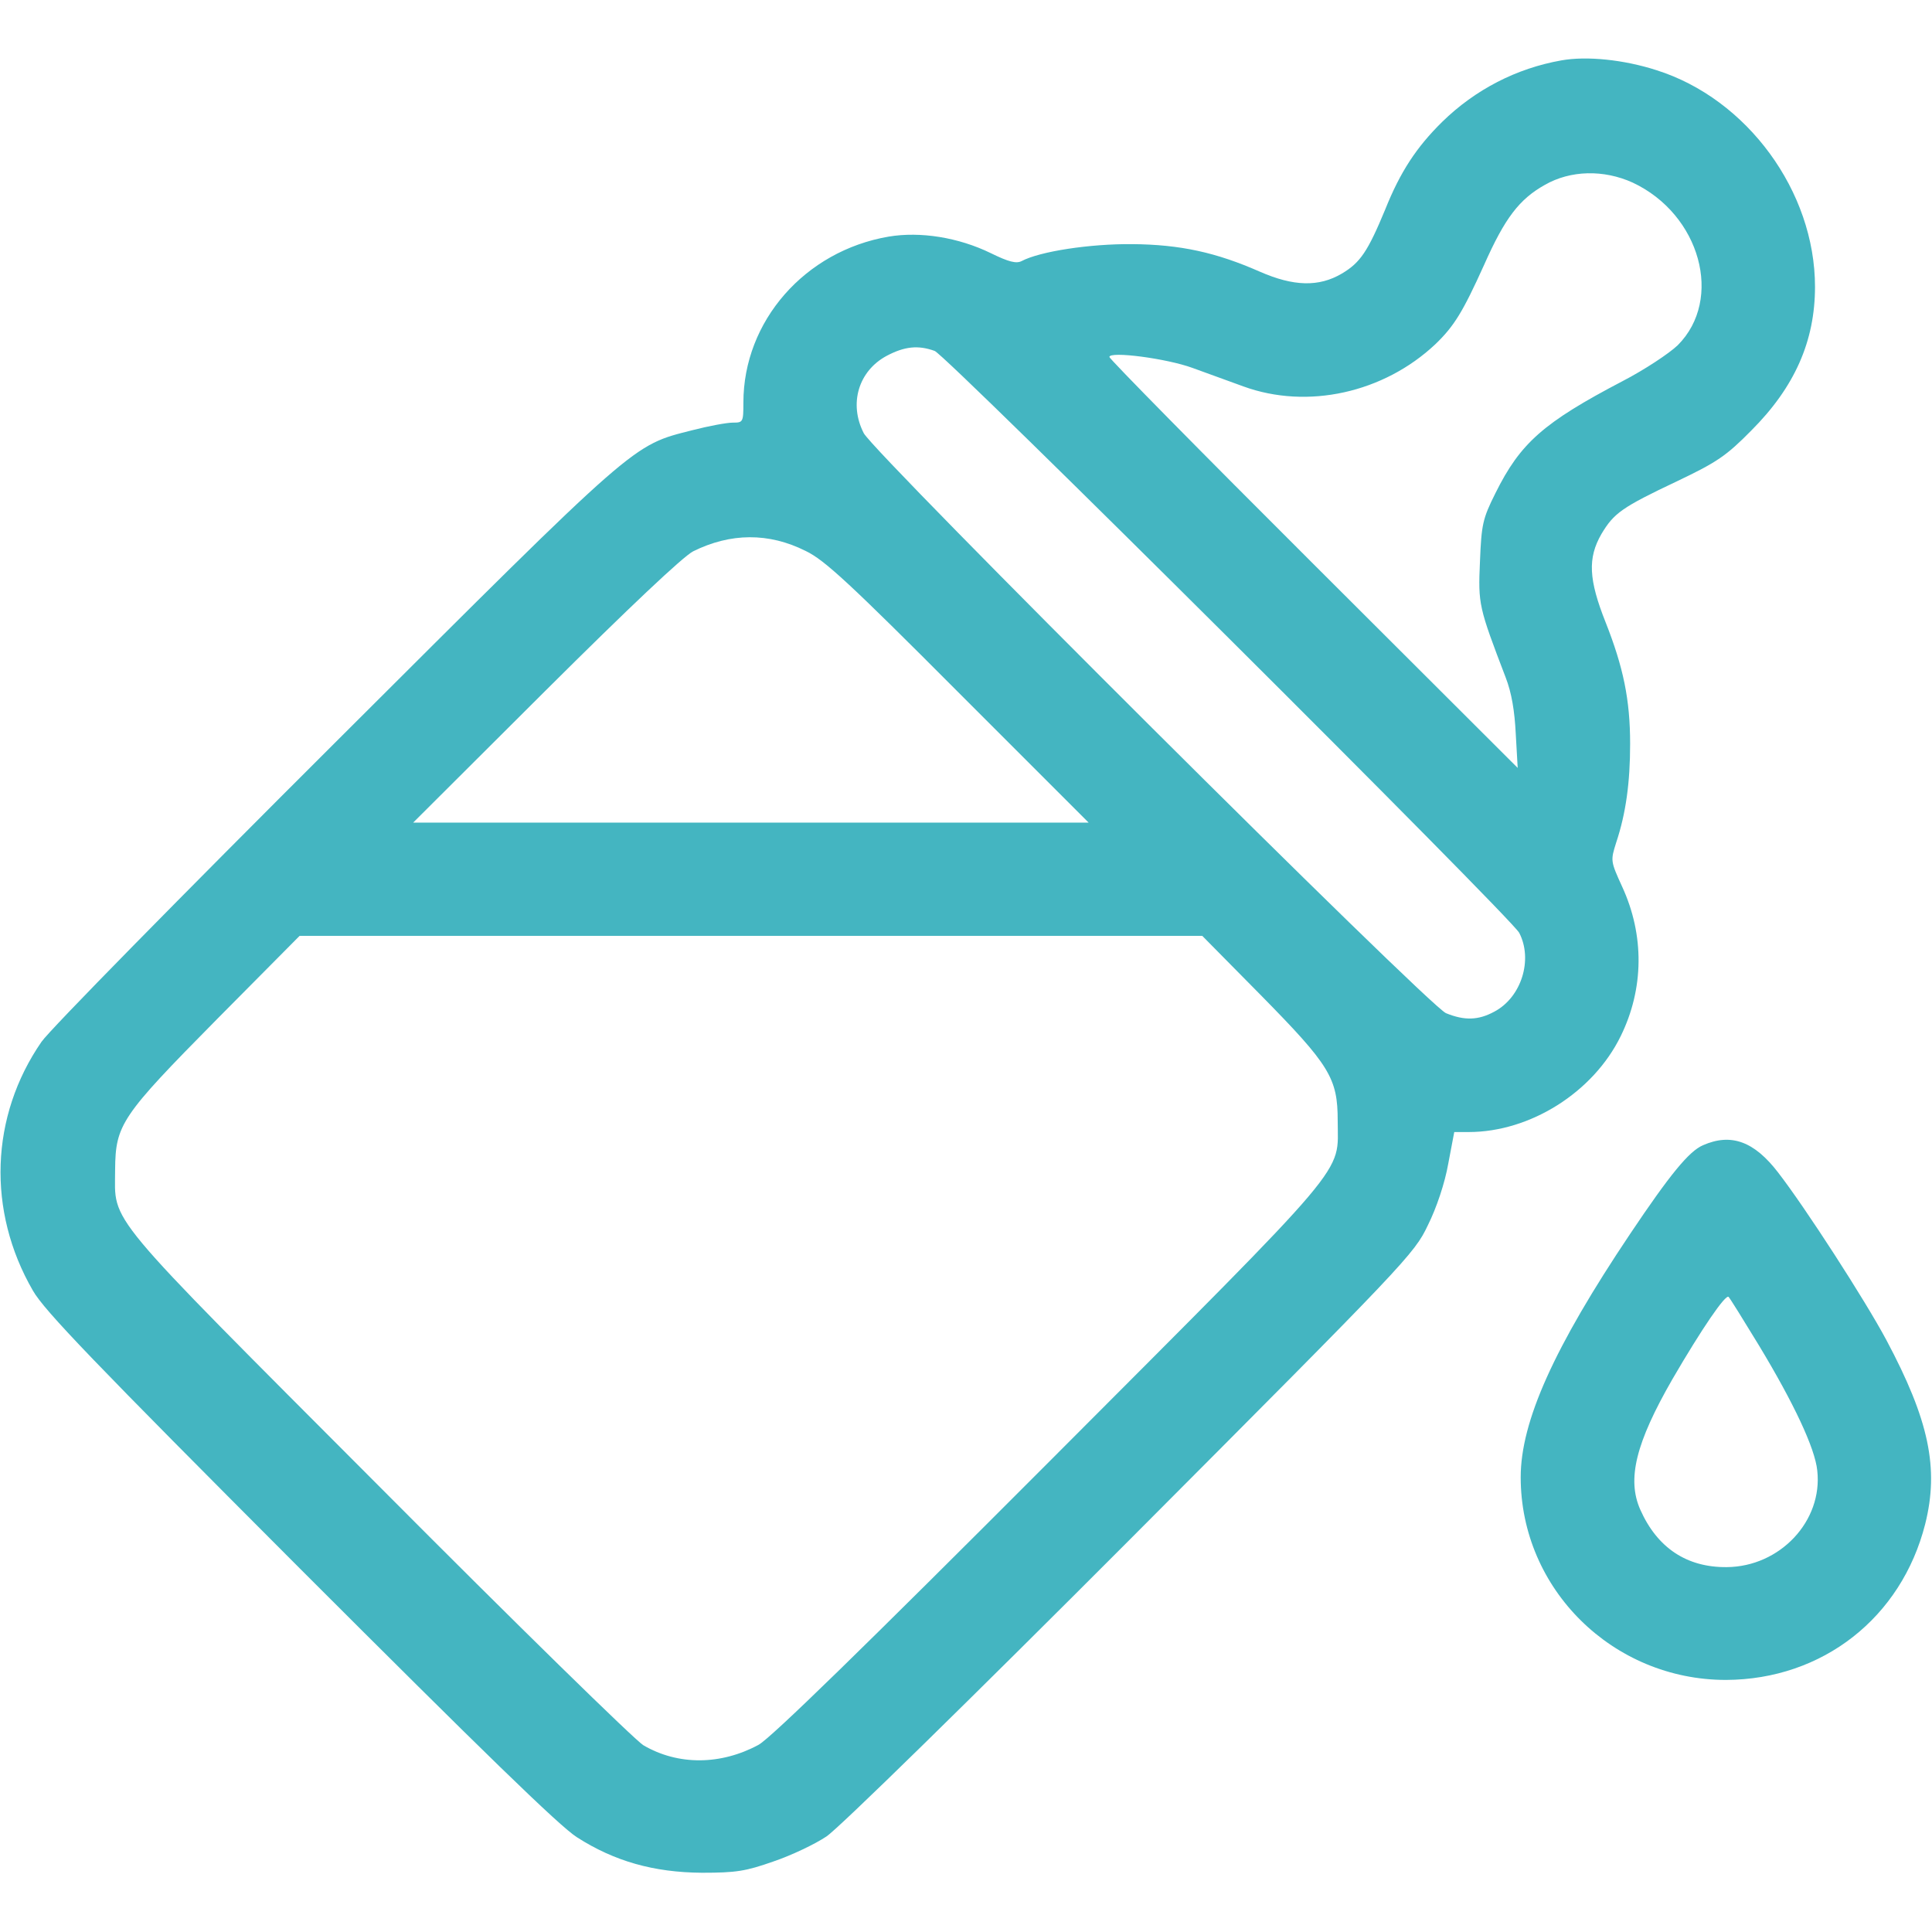
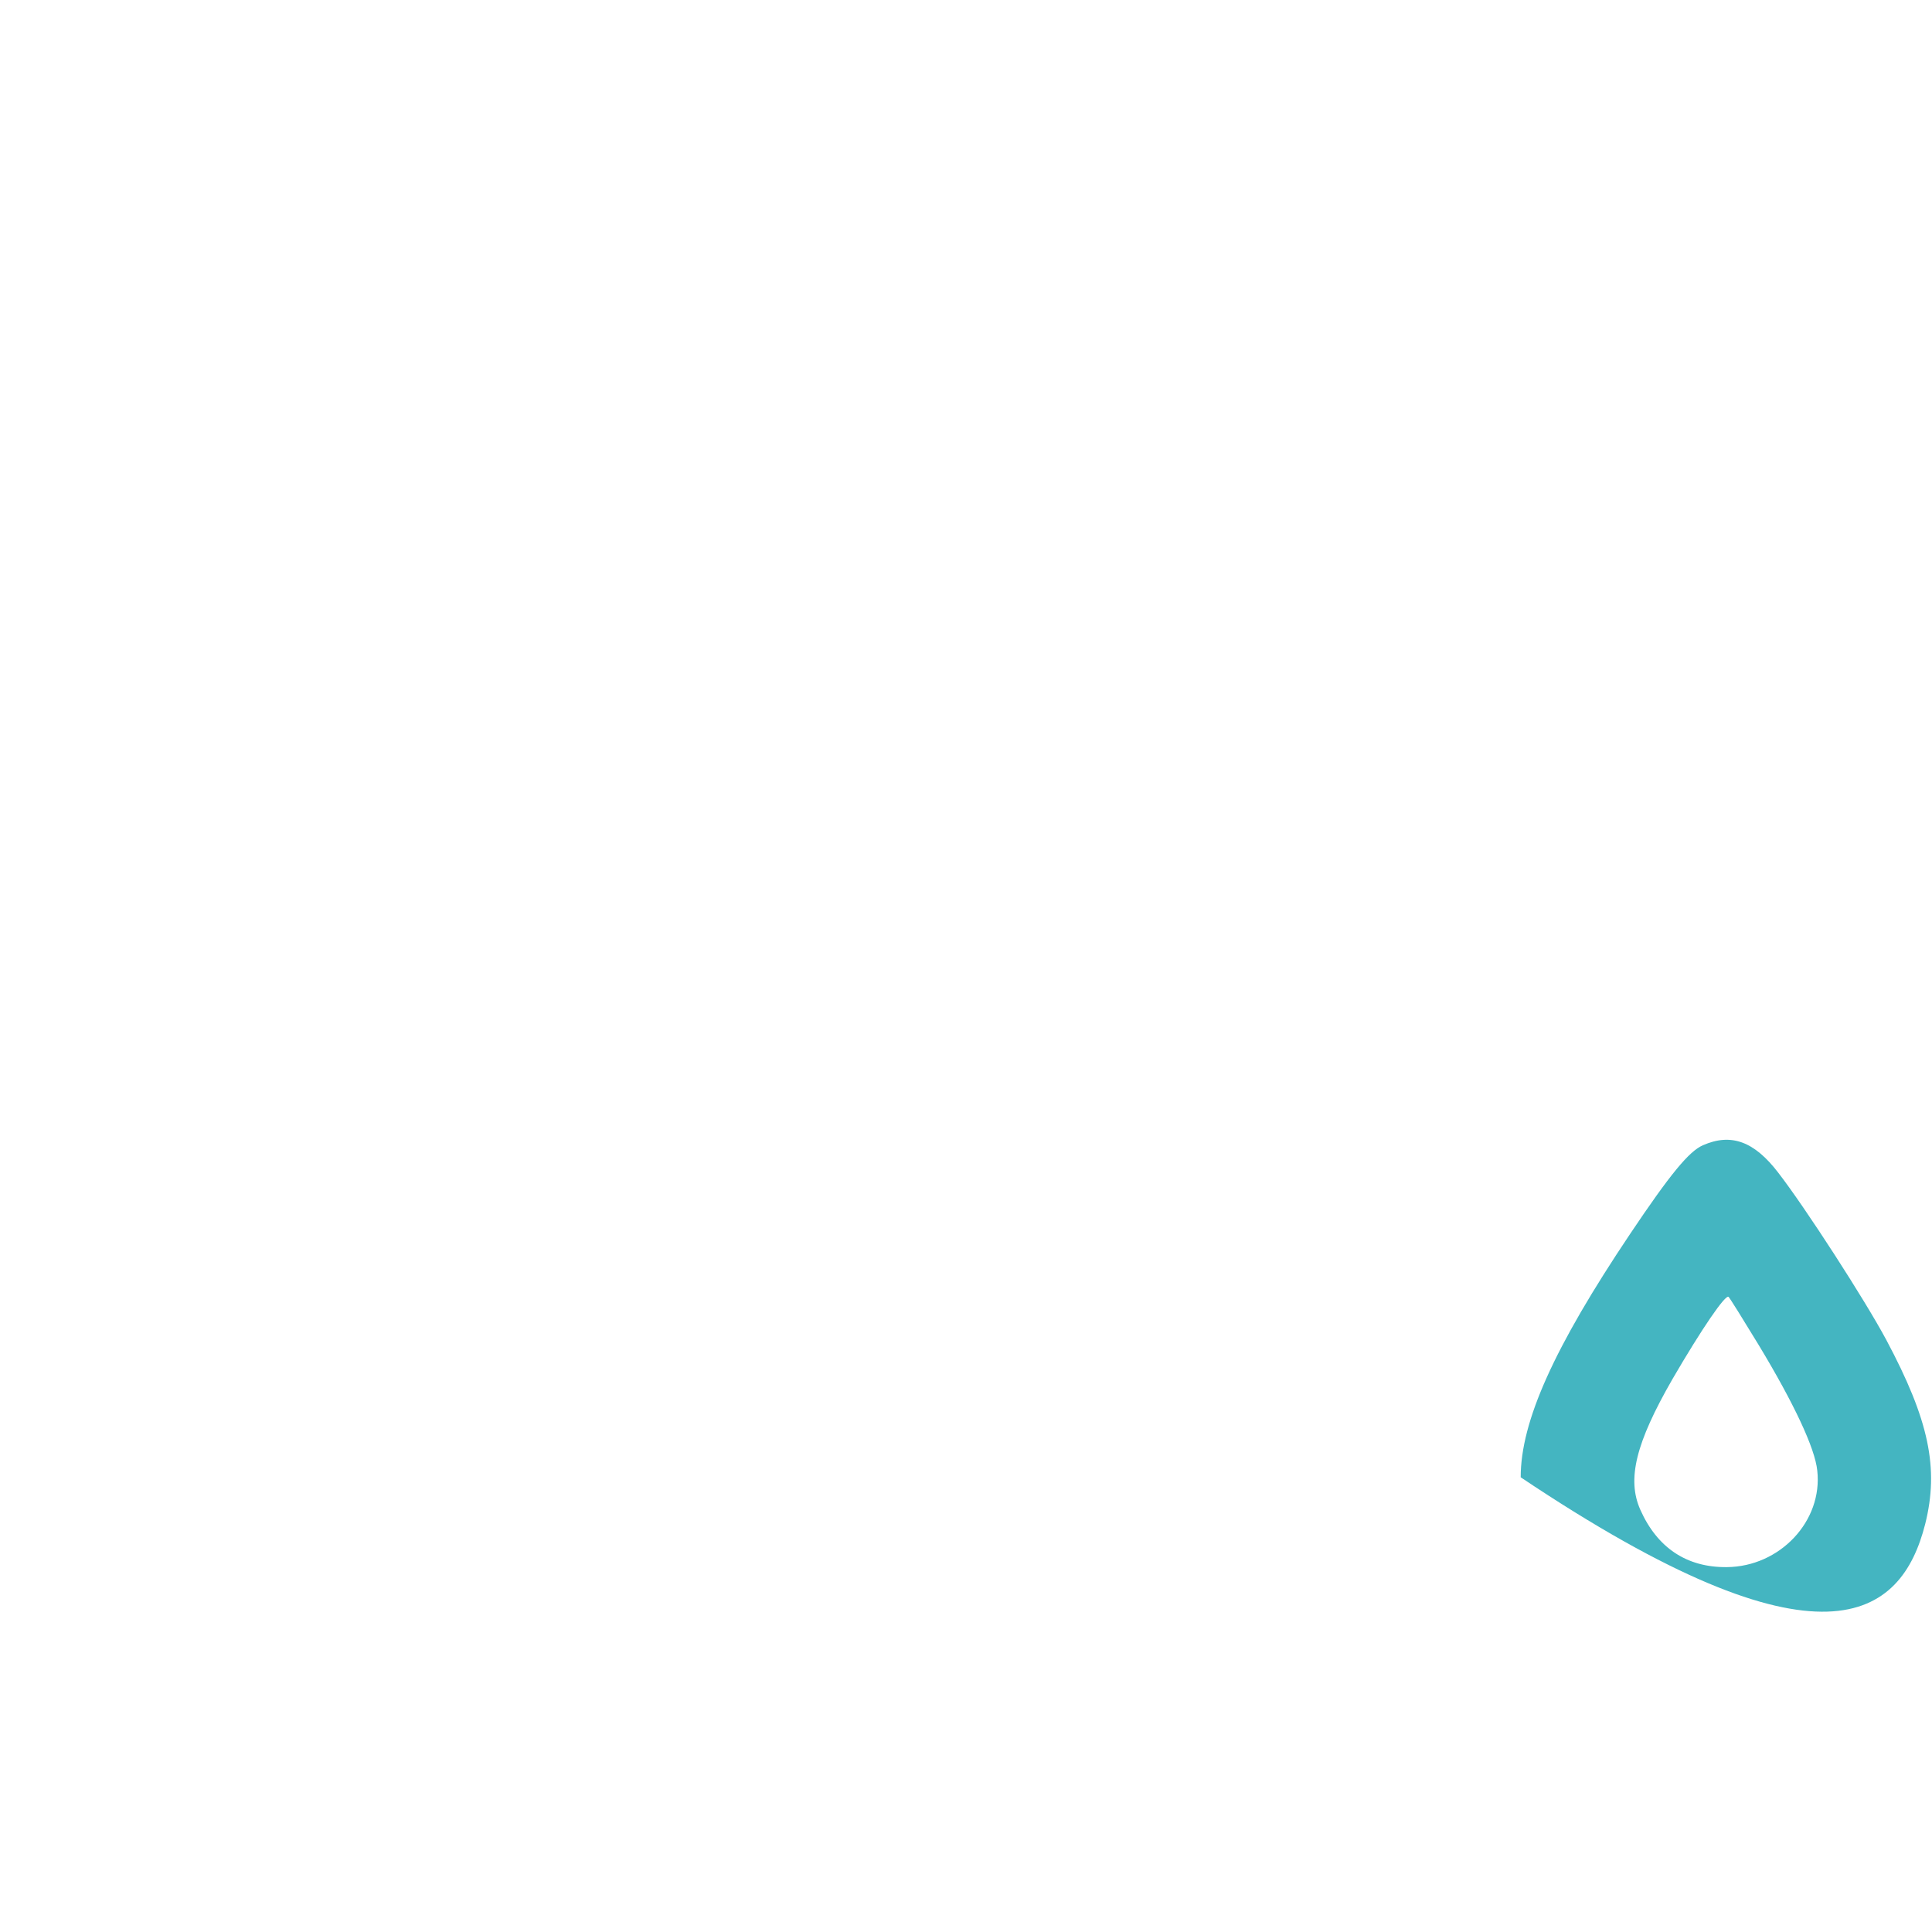
<svg xmlns="http://www.w3.org/2000/svg" width="36" height="36" viewBox="0 0 36 36" fill="none">
-   <path d="M29.095 1.125C28.259 1.273 27.492 1.666 26.873 2.271C26.395 2.742 26.093 3.199 25.812 3.902C25.488 4.683 25.348 4.894 25.003 5.098C24.574 5.351 24.103 5.337 23.477 5.063C22.662 4.704 21.994 4.556 21.094 4.549C20.313 4.542 19.378 4.683 19.034 4.866C18.935 4.915 18.794 4.88 18.464 4.718C17.859 4.423 17.149 4.31 16.559 4.409C14.998 4.676 13.852 5.984 13.852 7.502C13.852 7.868 13.845 7.875 13.655 7.875C13.542 7.875 13.205 7.938 12.902 8.016C11.77 8.304 11.918 8.177 6.237 13.845C3.382 16.692 0.921 19.195 0.773 19.413C-0.183 20.799 -0.246 22.563 0.612 24.047C0.823 24.42 1.765 25.397 5.59 29.229C8.965 32.604 10.427 34.031 10.751 34.235C11.454 34.685 12.185 34.889 13.078 34.896C13.718 34.896 13.894 34.868 14.414 34.685C14.745 34.573 15.188 34.362 15.398 34.221C15.616 34.081 18.113 31.634 21.066 28.674C26.212 23.512 26.353 23.365 26.606 22.831C26.768 22.507 26.923 22.043 26.986 21.684L27.098 21.094H27.366C28.512 21.094 29.686 20.355 30.199 19.308C30.635 18.422 30.642 17.424 30.227 16.523C30.009 16.045 30.009 16.038 30.115 15.701C30.298 15.152 30.375 14.576 30.375 13.859C30.375 13.036 30.248 12.431 29.918 11.595C29.602 10.8 29.581 10.399 29.841 9.949C30.073 9.563 30.213 9.457 31.254 8.965C31.992 8.613 32.168 8.494 32.632 8.023C33.441 7.214 33.82 6.356 33.82 5.344C33.82 3.565 32.555 1.842 30.867 1.308C30.256 1.111 29.566 1.041 29.095 1.125ZM30.424 3.403C31.683 3.994 32.119 5.576 31.261 6.434C31.099 6.588 30.642 6.891 30.234 7.102C28.758 7.875 28.329 8.255 27.865 9.19C27.626 9.668 27.605 9.773 27.577 10.463C27.541 11.264 27.555 11.313 28.055 12.621C28.167 12.909 28.223 13.247 28.244 13.676L28.28 14.309L24.476 10.512C22.381 8.423 20.672 6.687 20.672 6.652C20.672 6.539 21.741 6.68 22.219 6.855C22.472 6.947 22.901 7.102 23.168 7.2C24.363 7.636 25.784 7.32 26.747 6.413C27.098 6.075 27.26 5.808 27.654 4.936C28.041 4.064 28.308 3.713 28.786 3.445C29.264 3.171 29.883 3.157 30.424 3.403ZM17.416 6.539C17.641 6.623 28.146 17.086 28.308 17.381C28.568 17.881 28.35 18.584 27.844 18.851C27.548 19.012 27.288 19.02 26.944 18.879C26.62 18.745 16.305 8.466 16.095 8.072C15.813 7.523 15.996 6.912 16.523 6.63C16.854 6.455 17.107 6.427 17.416 6.539ZM15.012 10.266C15.363 10.434 15.827 10.863 17.859 12.902L20.285 15.328H13.992H7.699L10.16 12.874C11.735 11.306 12.727 10.371 12.916 10.273C13.613 9.928 14.323 9.921 15.012 10.266ZM23.491 18.541C24.778 19.849 24.926 20.088 24.926 20.883C24.926 21.909 25.256 21.516 19.561 27.225C16.102 30.691 14.358 32.393 14.133 32.513C13.43 32.892 12.635 32.899 11.988 32.52C11.834 32.428 9.612 30.256 7.059 27.689C1.863 22.479 2.145 22.816 2.145 21.797C2.152 20.953 2.257 20.799 4.036 18.998L5.583 17.438H13.992H22.402L23.491 18.541Z" fill="#44B5C1" />
-   <path d="M31.732 21.34C31.472 21.452 31.12 21.881 30.375 22.992C28.955 25.109 28.336 26.487 28.336 27.527C28.336 29.609 30.052 31.303 32.161 31.303C33.961 31.296 35.431 30.143 35.873 28.399C36.134 27.359 35.944 26.459 35.149 24.968C34.755 24.23 33.638 22.5 33.131 21.846C32.688 21.27 32.259 21.108 31.732 21.34ZM32.773 25.066C33.427 26.149 33.82 26.986 33.862 27.401C33.968 28.343 33.166 29.194 32.175 29.201C31.43 29.208 30.881 28.842 30.565 28.132C30.312 27.562 30.48 26.887 31.163 25.699C31.711 24.757 32.154 24.11 32.21 24.166C32.238 24.195 32.491 24.602 32.773 25.066Z" fill="#44B5C1" />
+   <path d="M31.732 21.34C31.472 21.452 31.12 21.881 30.375 22.992C28.955 25.109 28.336 26.487 28.336 27.527C33.961 31.296 35.431 30.143 35.873 28.399C36.134 27.359 35.944 26.459 35.149 24.968C34.755 24.23 33.638 22.5 33.131 21.846C32.688 21.27 32.259 21.108 31.732 21.34ZM32.773 25.066C33.427 26.149 33.82 26.986 33.862 27.401C33.968 28.343 33.166 29.194 32.175 29.201C31.43 29.208 30.881 28.842 30.565 28.132C30.312 27.562 30.48 26.887 31.163 25.699C31.711 24.757 32.154 24.11 32.21 24.166C32.238 24.195 32.491 24.602 32.773 25.066Z" fill="#44B5C1" />
</svg>